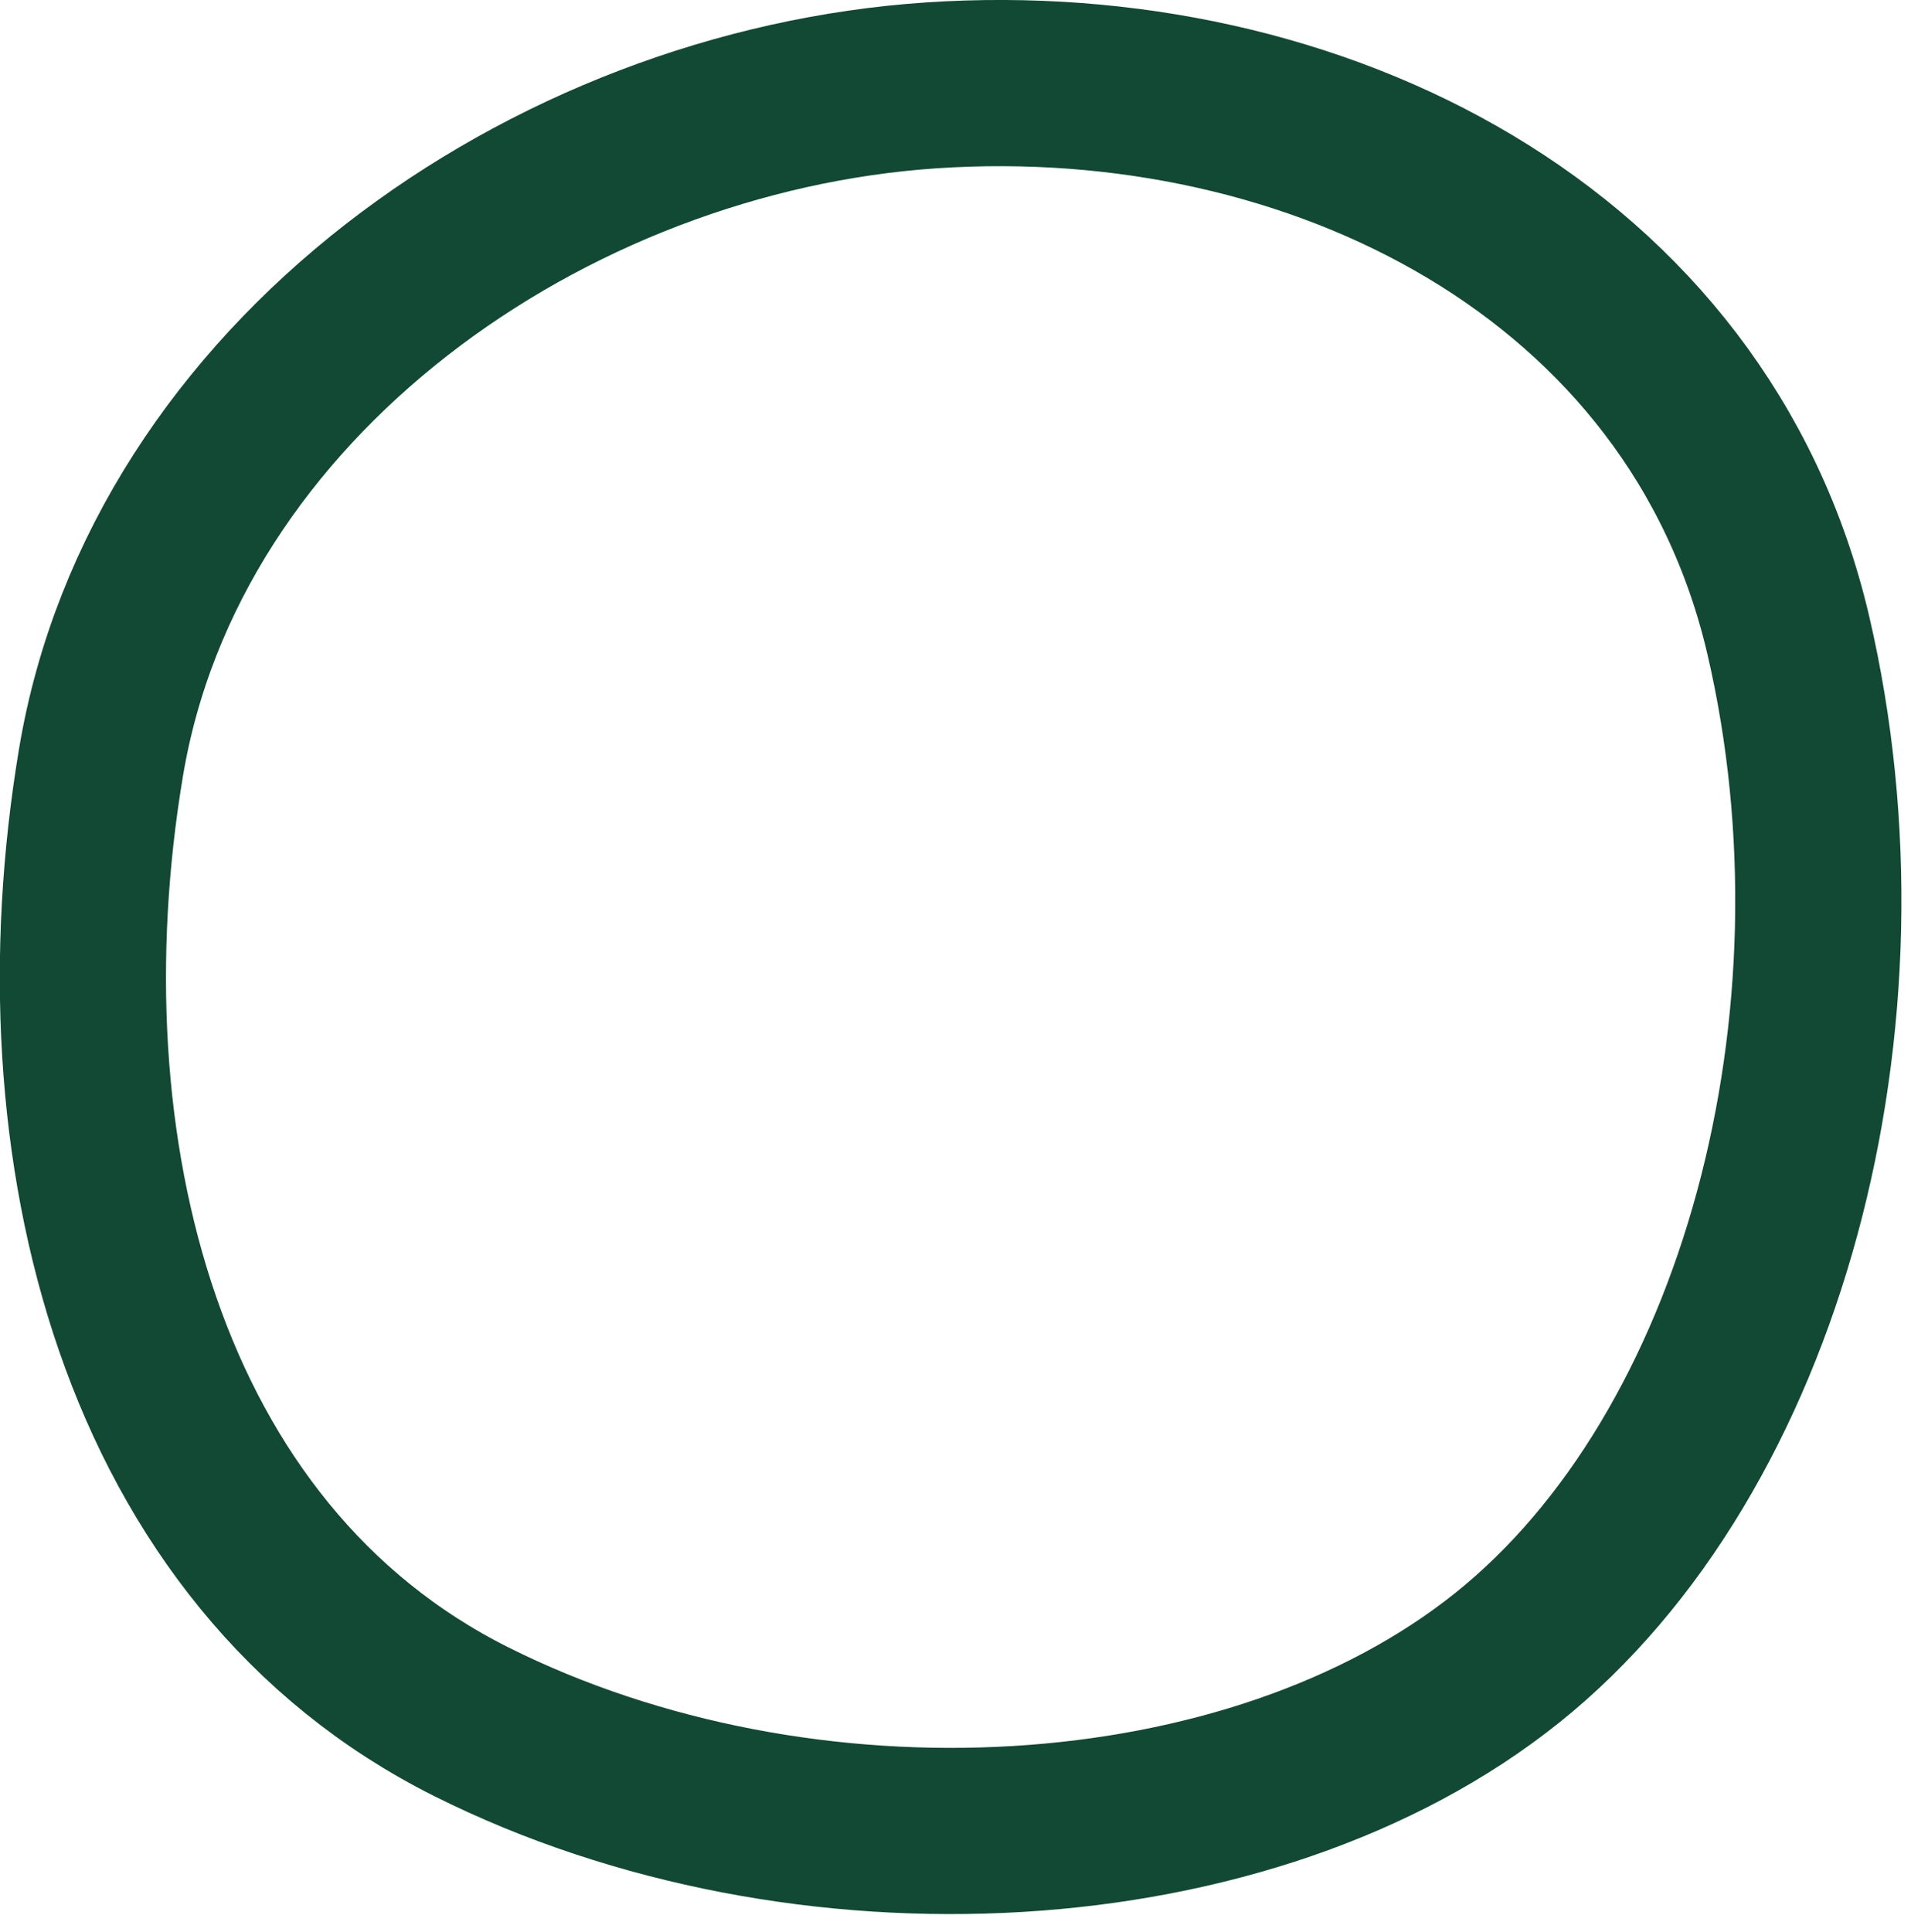
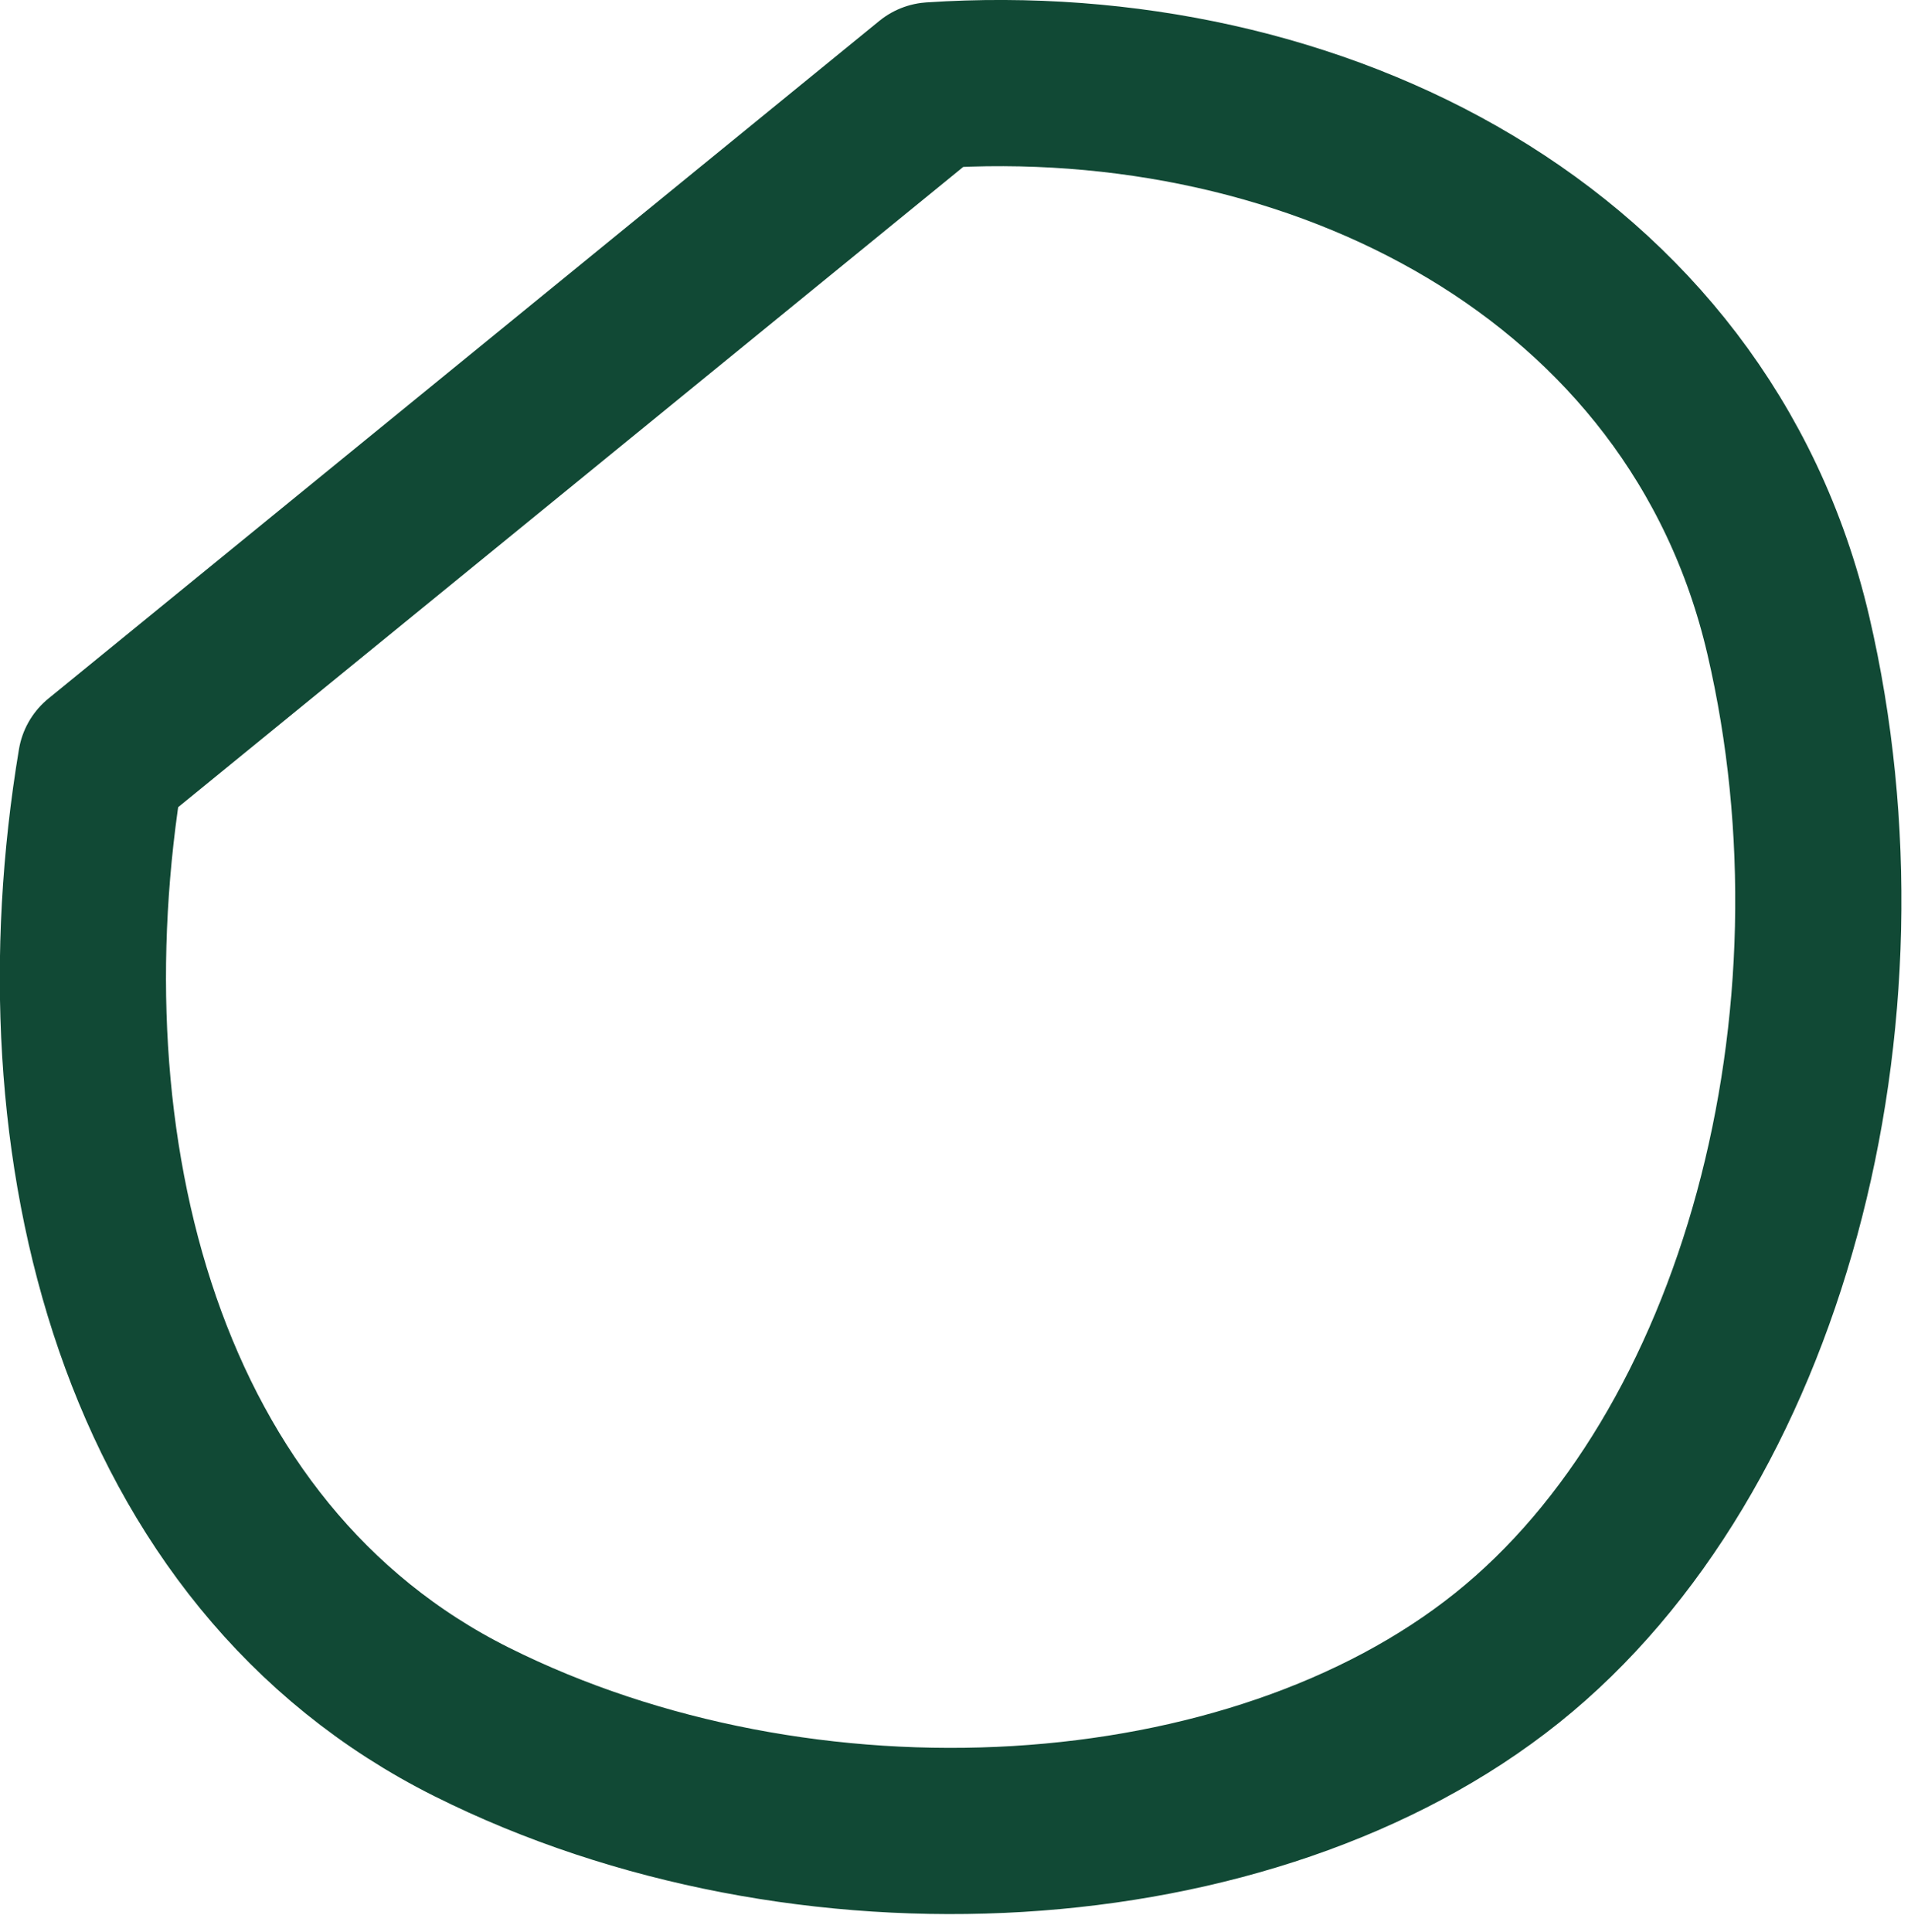
<svg xmlns="http://www.w3.org/2000/svg" width="91" height="92" viewBox="0 0 91 92" fill="none">
-   <path opacity="0.95" d="M44.371 4.063C62.633 2.845 80.894 11.976 85.156 30.238C89.416 48.499 83.938 69.196 71.764 78.935C59.589 88.675 38.284 89.892 22.457 81.979C6.631 74.065 1.761 54.586 4.805 36.325C7.848 18.063 26.11 5.28 44.371 4.063Z" stroke="#06402B" stroke-width="7.913" stroke-linecap="round" stroke-linejoin="round" />
+   <path opacity="0.95" d="M44.371 4.063C62.633 2.845 80.894 11.976 85.156 30.238C89.416 48.499 83.938 69.196 71.764 78.935C59.589 88.675 38.284 89.892 22.457 81.979C6.631 74.065 1.761 54.586 4.805 36.325Z" stroke="#06402B" stroke-width="7.913" stroke-linecap="round" stroke-linejoin="round" />
</svg>